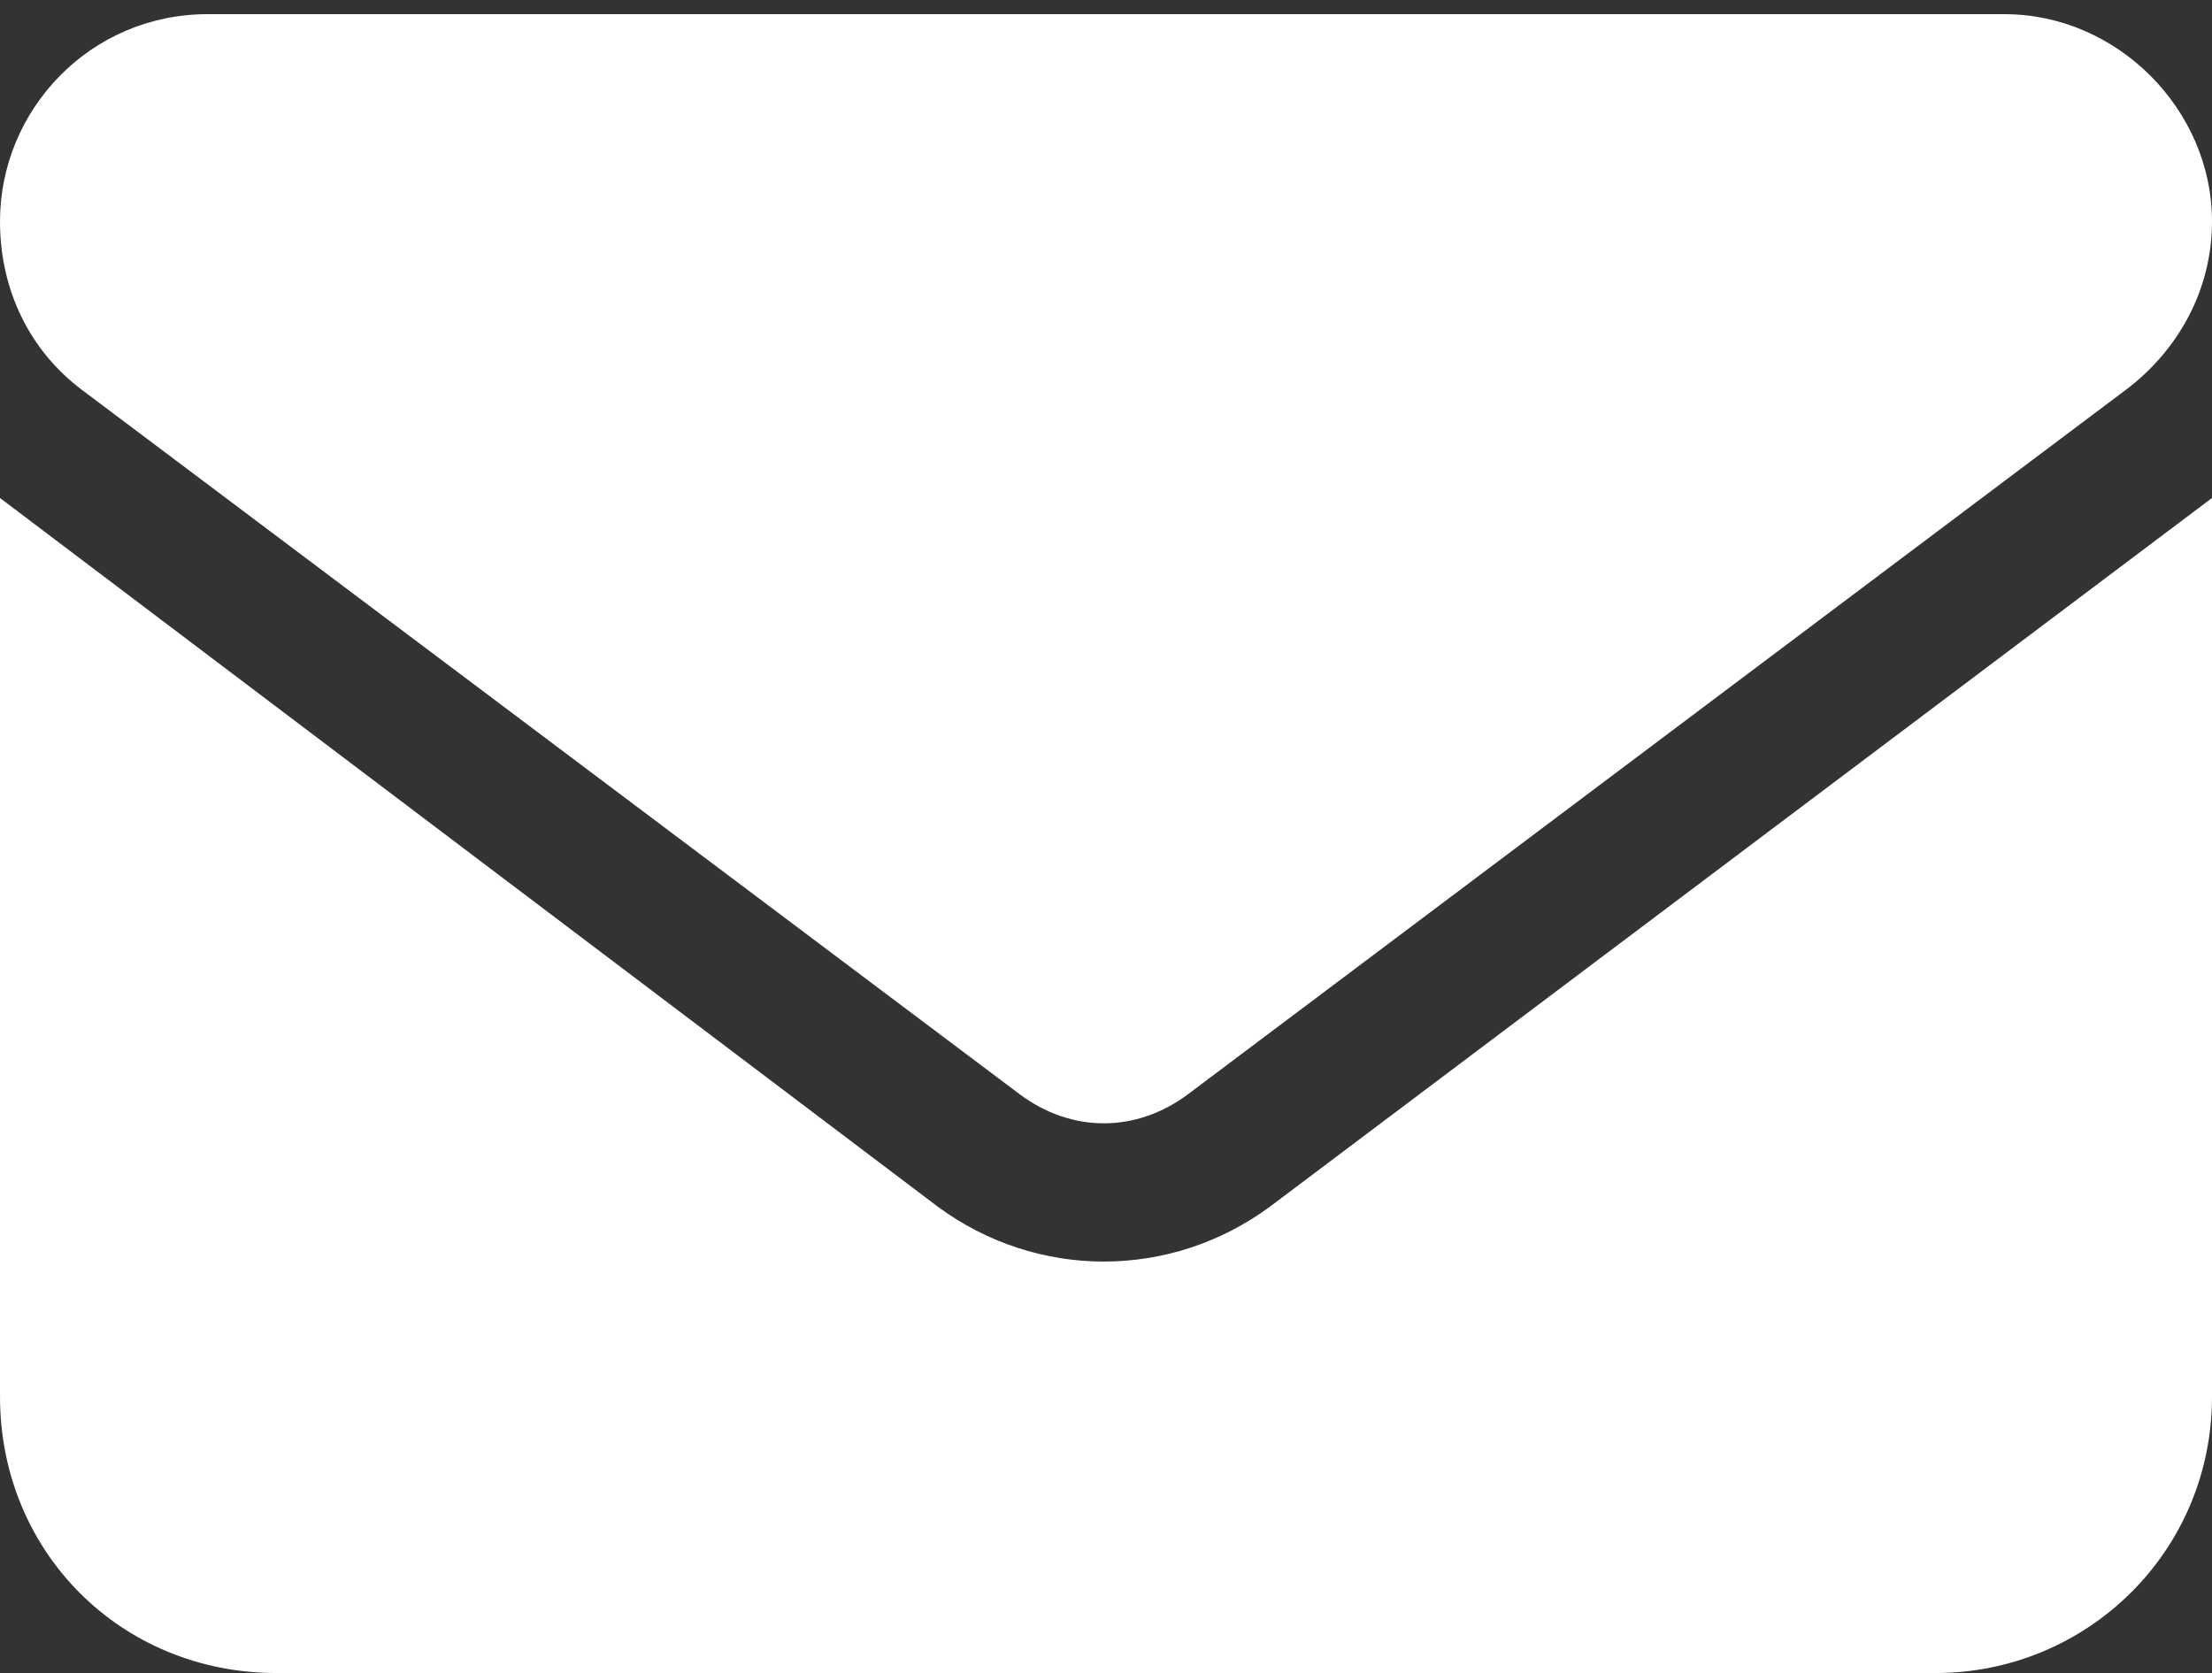
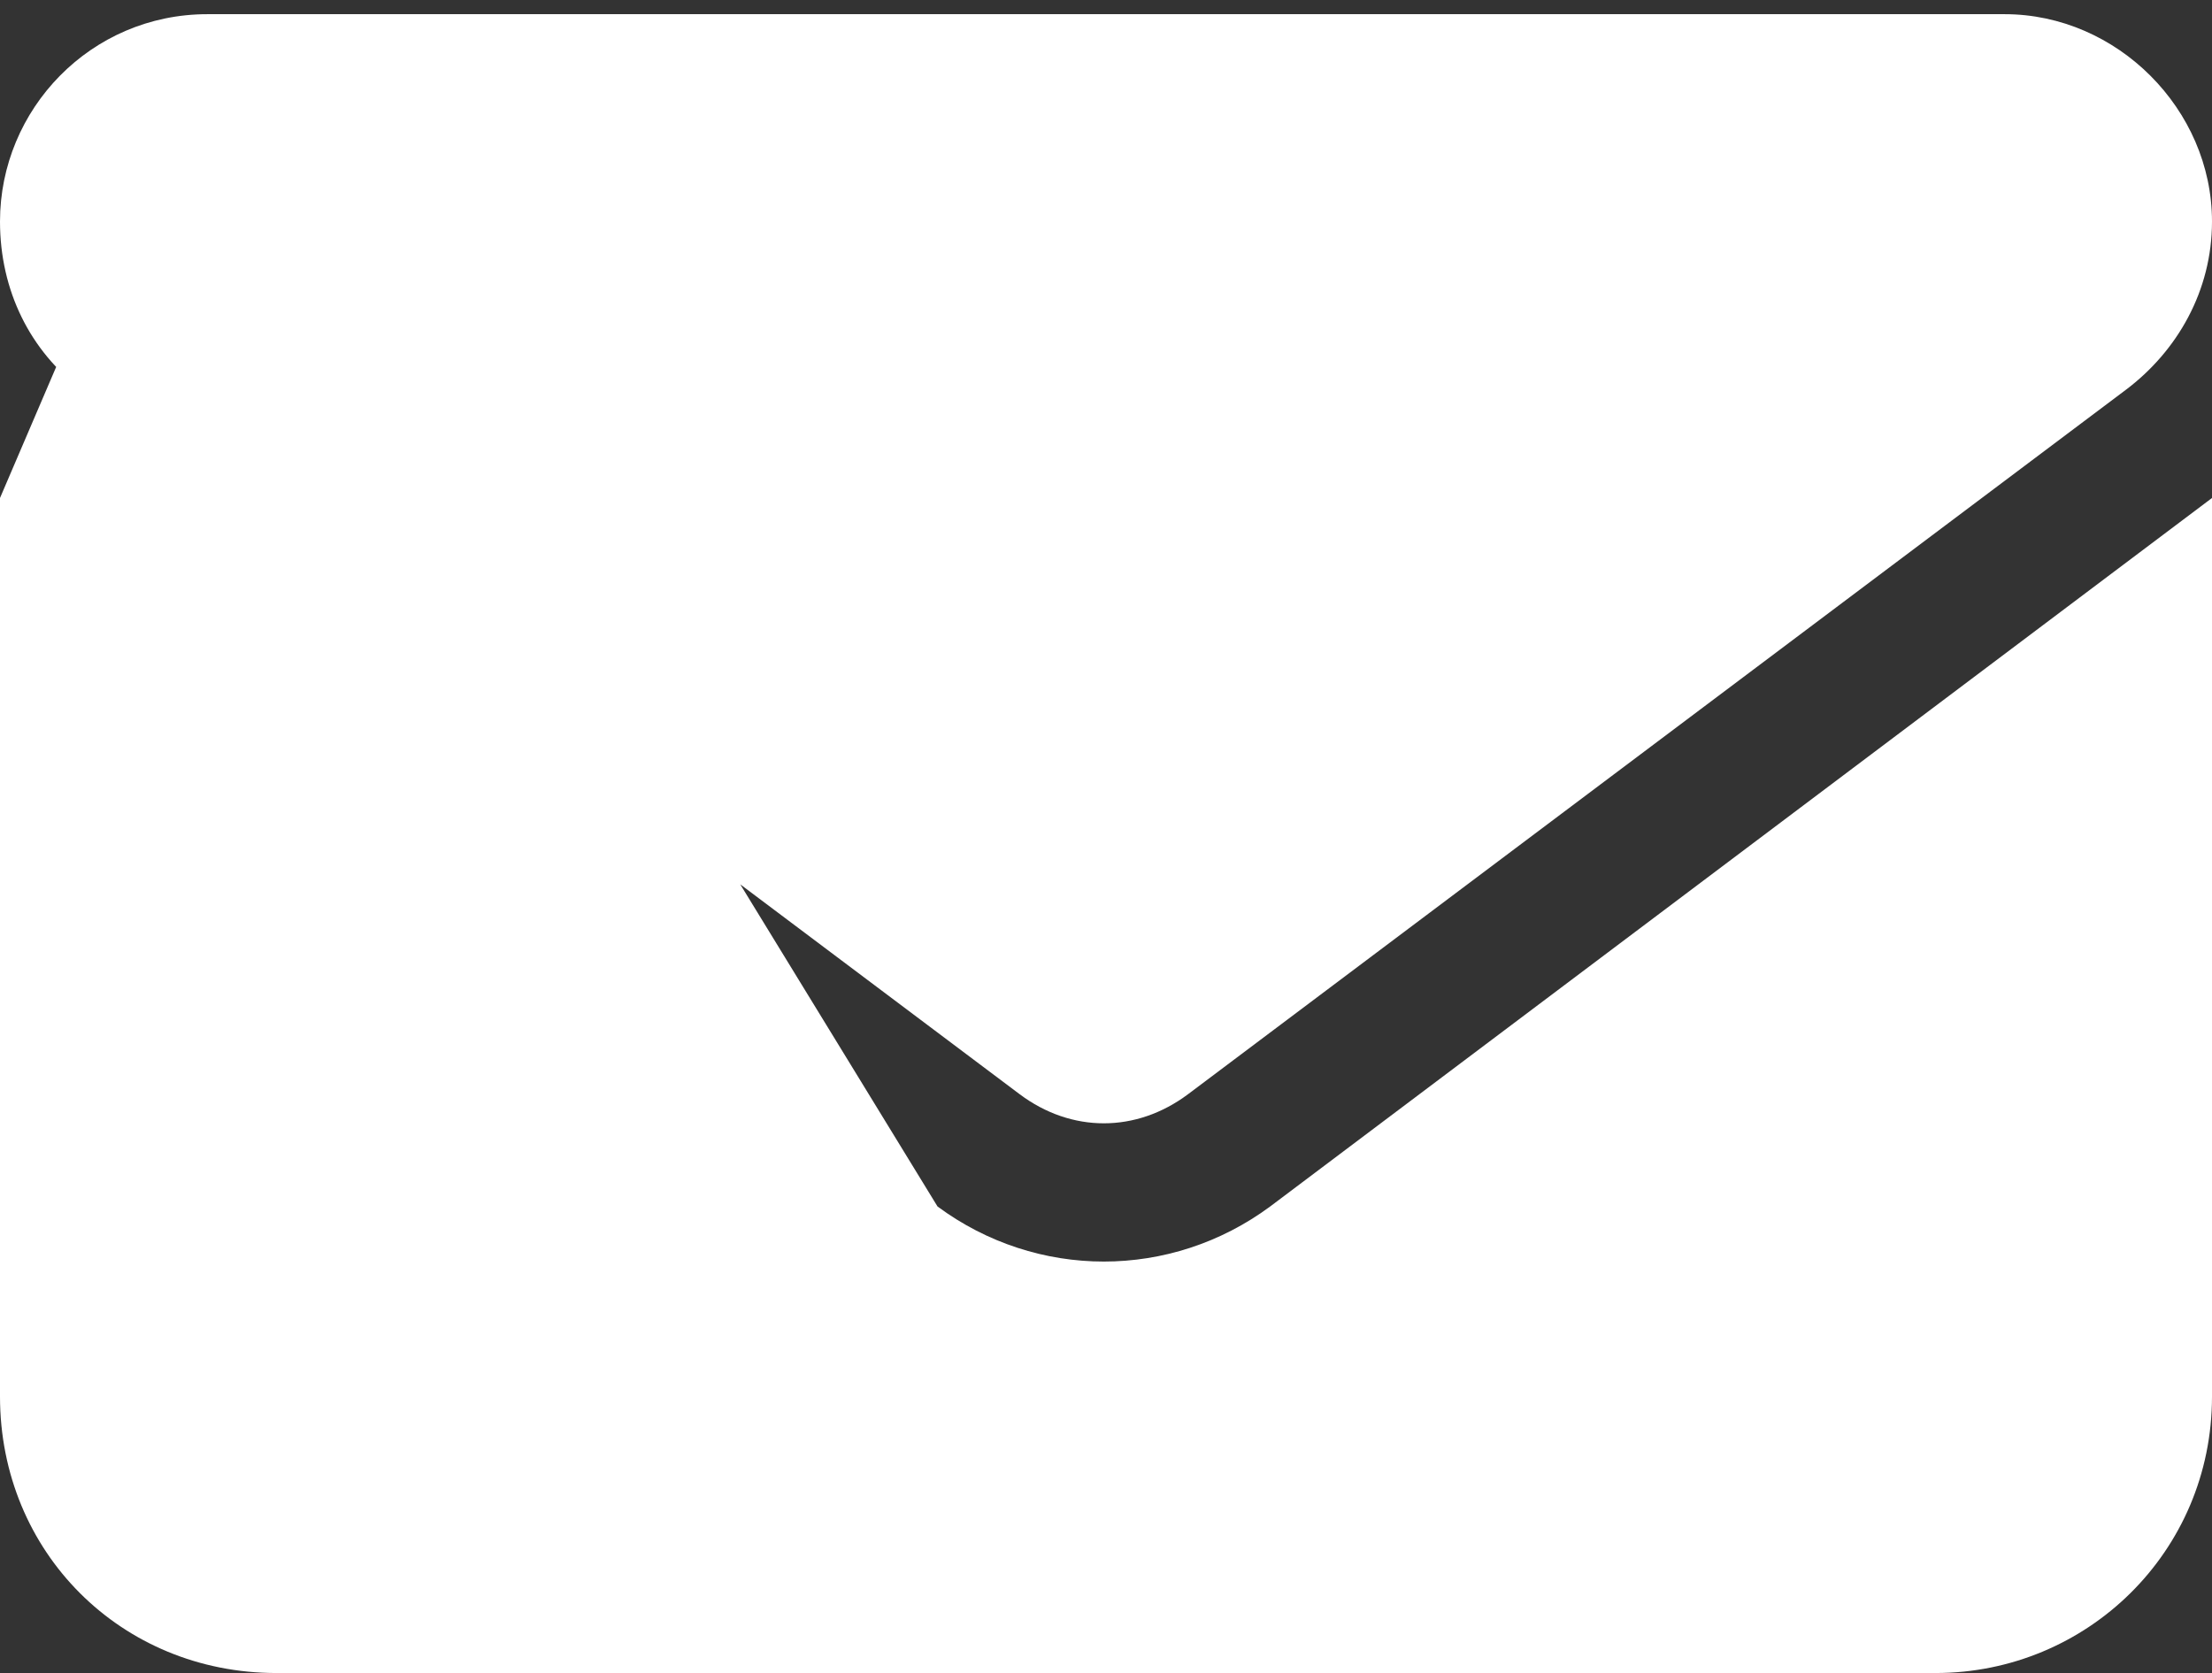
<svg xmlns="http://www.w3.org/2000/svg" width="78" height="59" viewBox="0 0 78 59" fill="none">
  <rect x="0" y="0" width="78" height="59" fill="#333333" stroke="none" />
-   <path d="M7.312 0.5H70.688C74.648 0.5 78 3.852 78 7.812C78 10.25 76.781 12.383 74.953 13.754L41.895 38.586C40.066 39.957 37.781 39.957 35.953 38.586L2.895 13.754C1.066 12.383 0 10.25 0 7.812C0 3.852 3.199 0.5 7.312 0.5ZM0 17.562L33.059 42.547C36.562 45.137 41.285 45.137 44.789 42.547L78 17.562V49.25C78 54.734 73.582 59 68.25 59H9.75C4.266 59 0 54.734 0 49.25V17.562Z" fill="white" />
+   <path d="M7.312 0.5H70.688C74.648 0.5 78 3.852 78 7.812C78 10.25 76.781 12.383 74.953 13.754L41.895 38.586C40.066 39.957 37.781 39.957 35.953 38.586L2.895 13.754C1.066 12.383 0 10.25 0 7.812C0 3.852 3.199 0.5 7.312 0.5ZL33.059 42.547C36.562 45.137 41.285 45.137 44.789 42.547L78 17.562V49.25C78 54.734 73.582 59 68.25 59H9.75C4.266 59 0 54.734 0 49.25V17.562Z" fill="white" />
</svg>